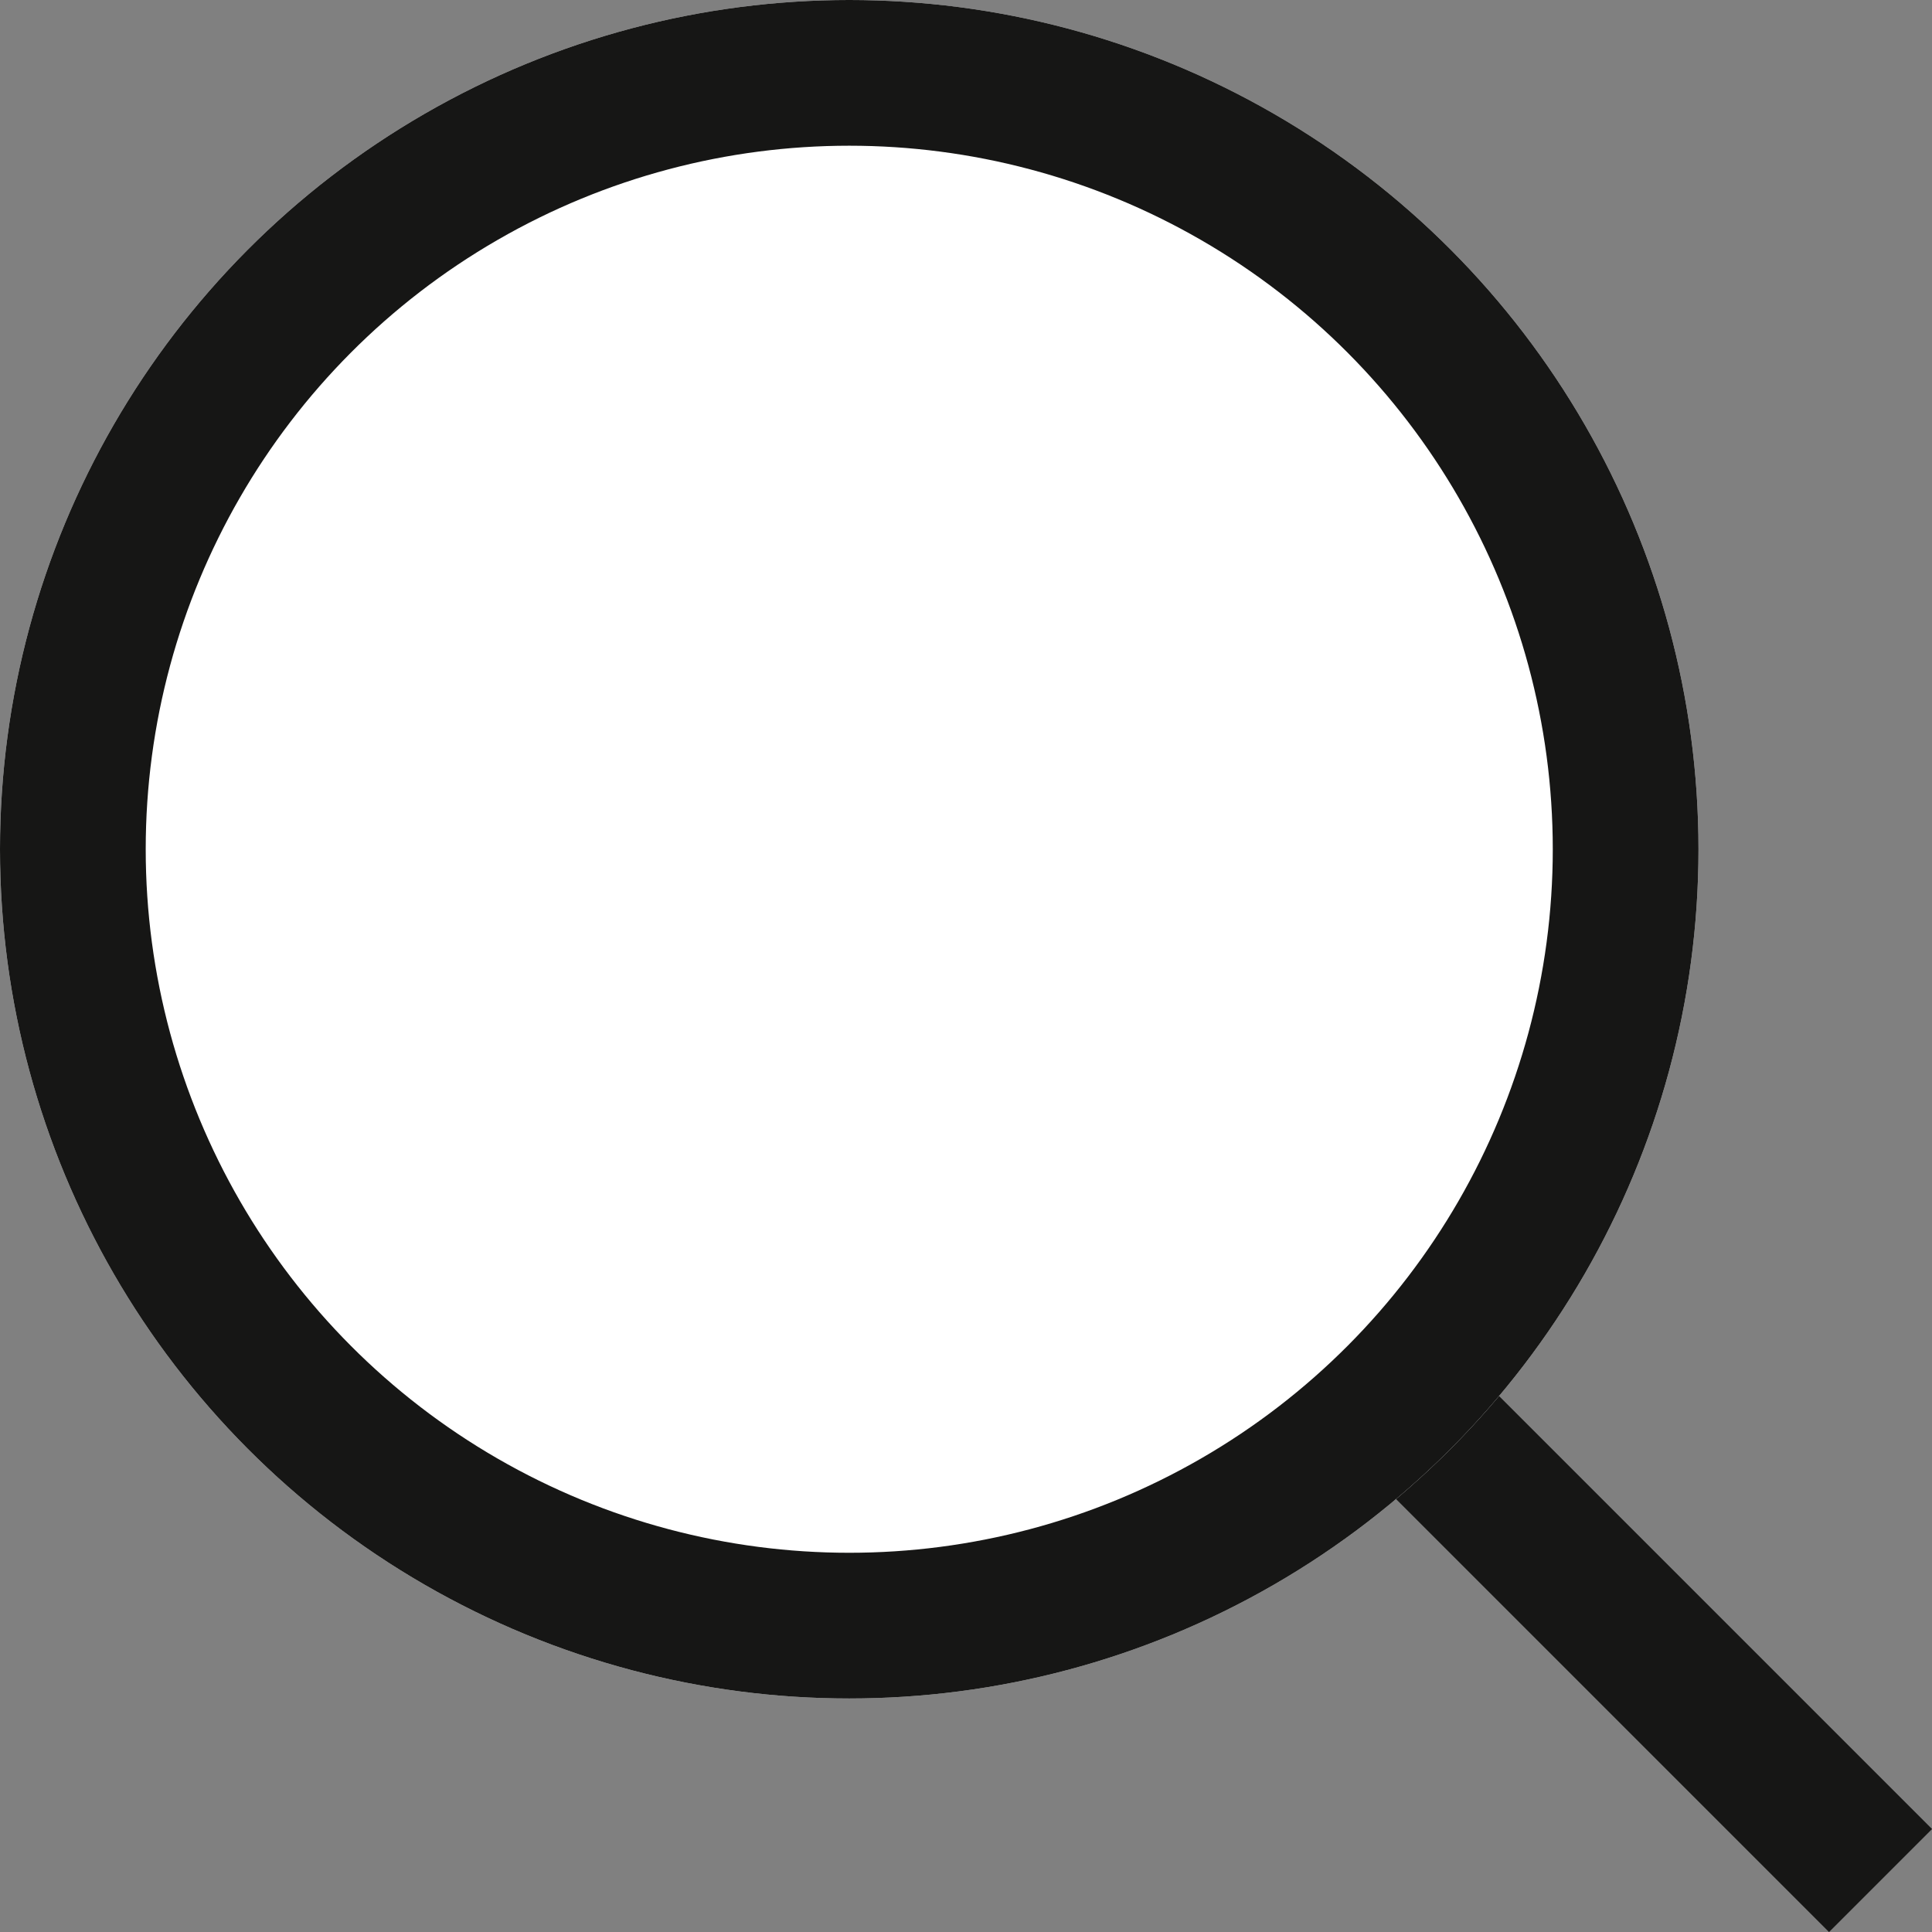
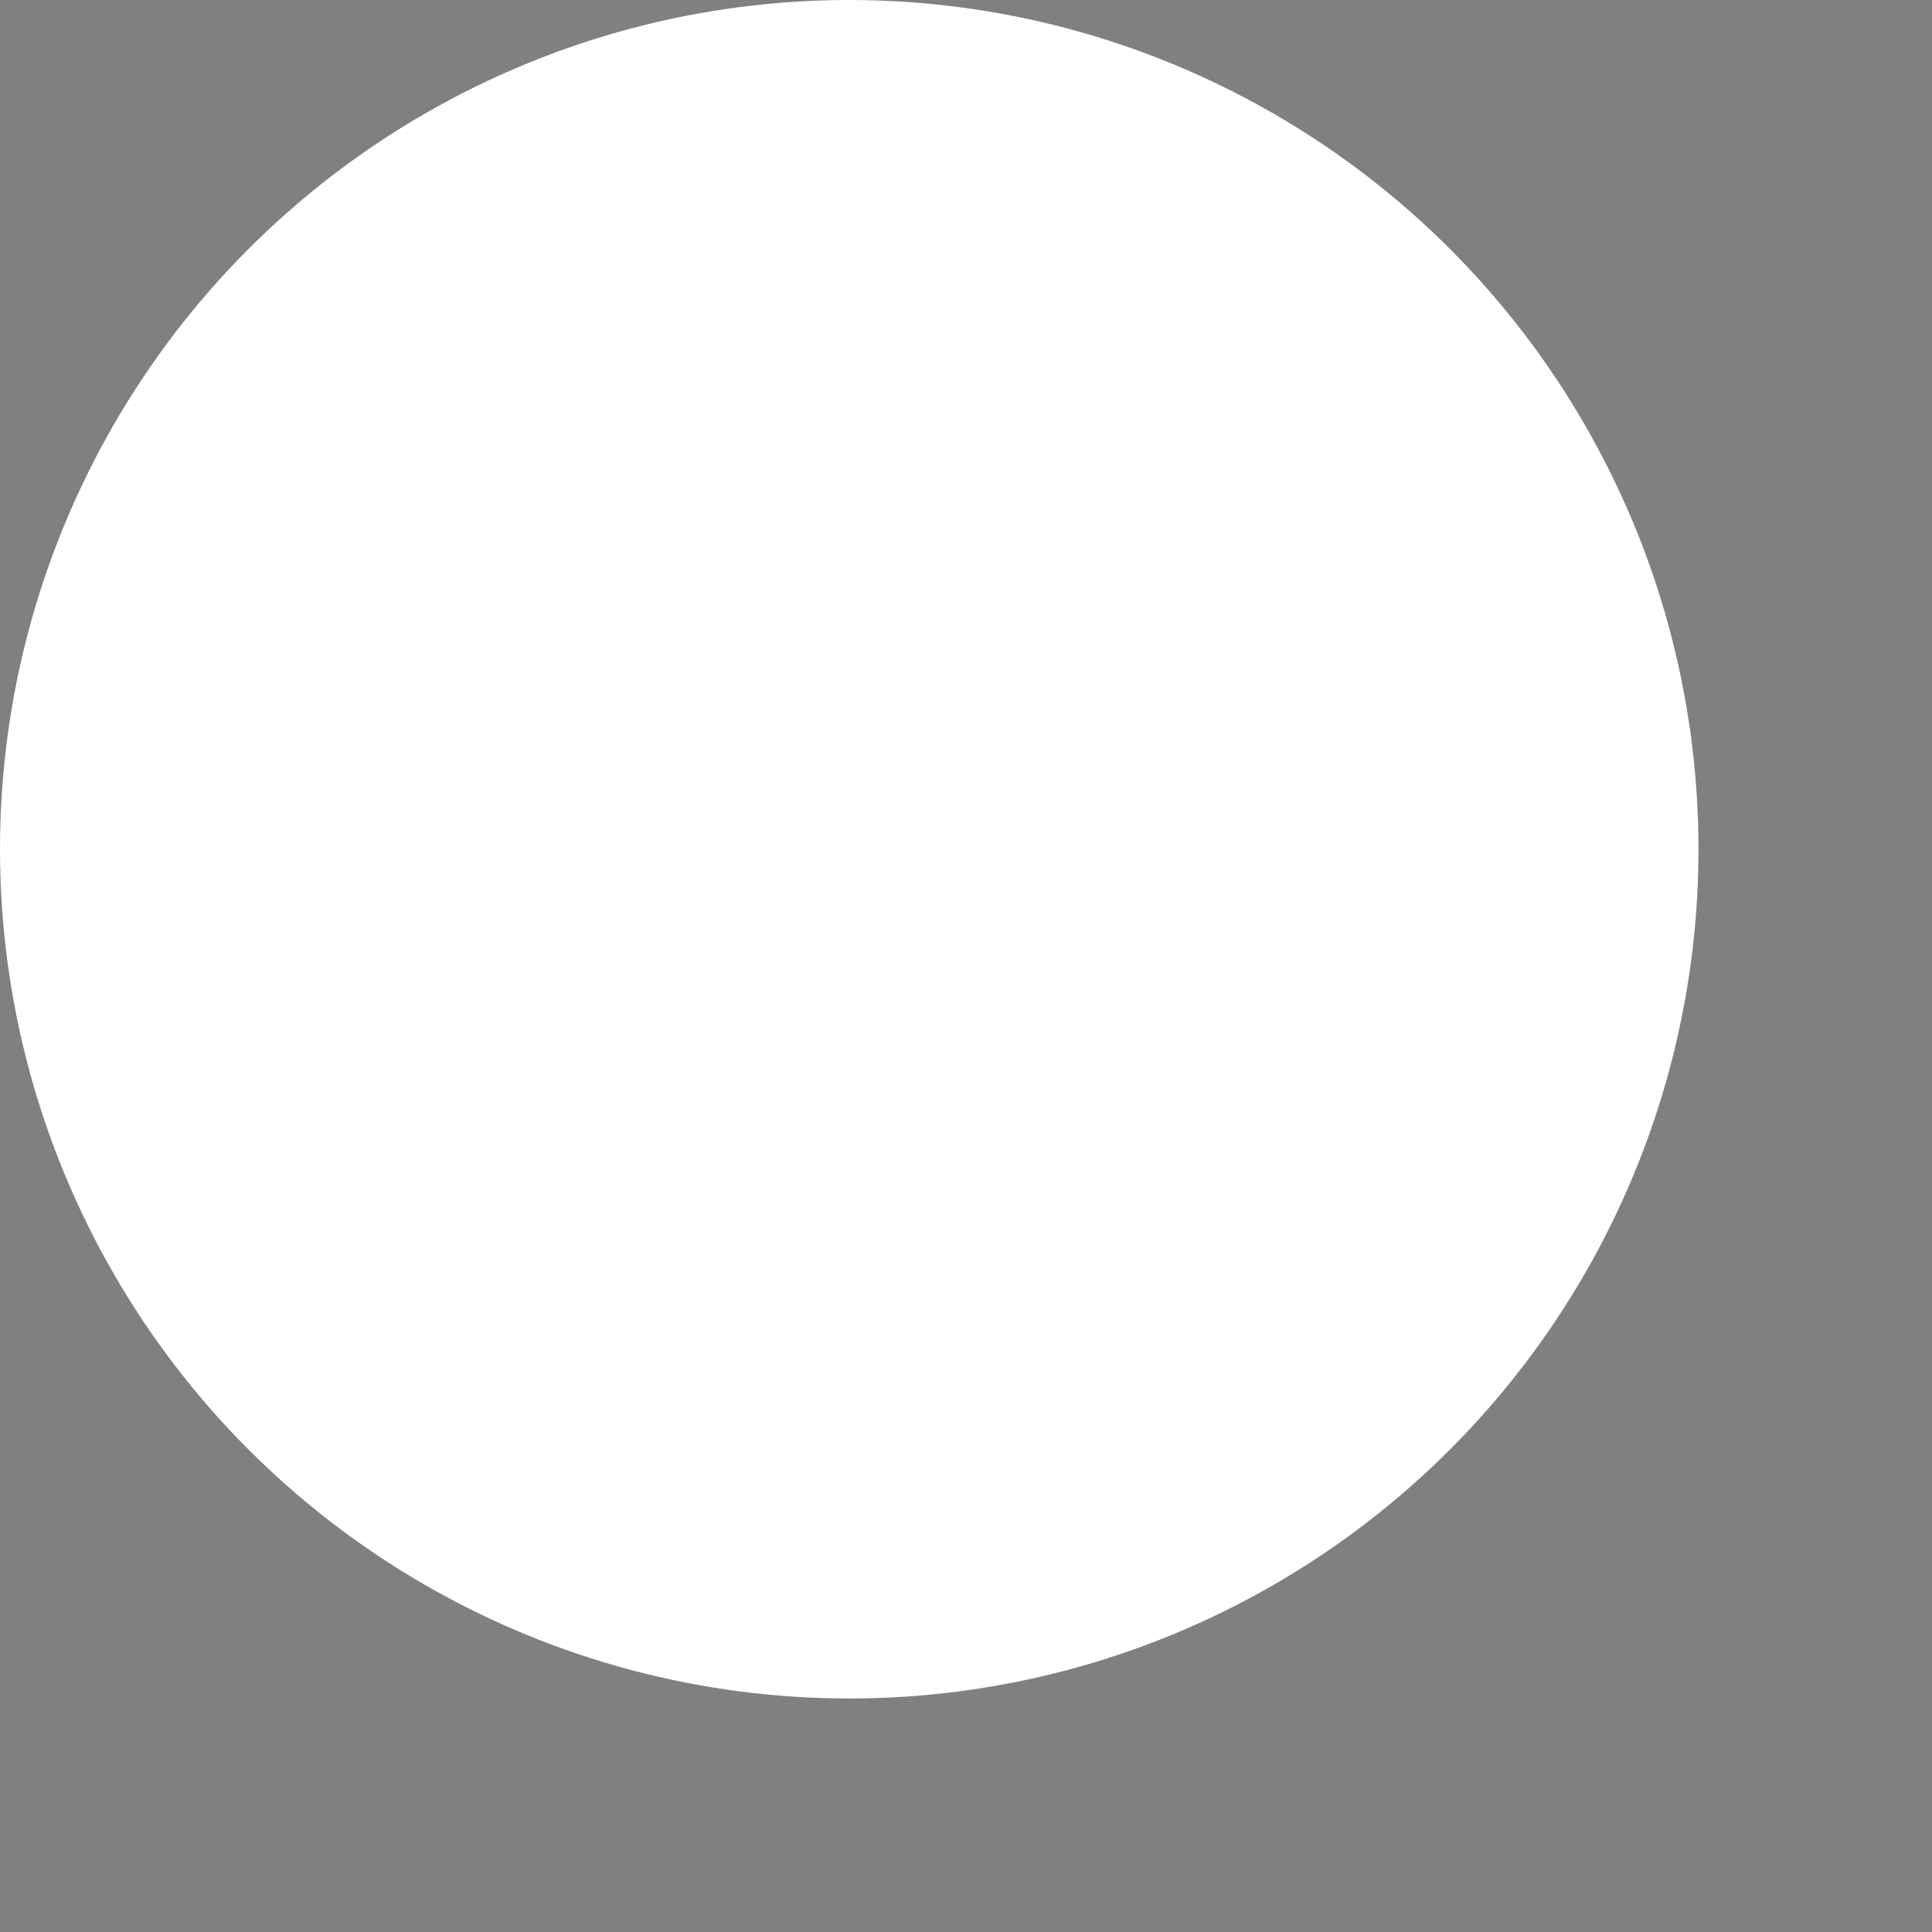
<svg xmlns="http://www.w3.org/2000/svg" width="21.214" height="21.214" viewBox="0 0 21.214 21.214">
  <rect x="0" y="0" width="21.214" height="21.214" fill="#808080" stroke="none" />
  <g transform="translate(-170 -584)">
-     <line x2="5.329" y2="5.329" transform="translate(185.32 599.32)" fill="none" stroke="#161615" stroke-width="1.6" />
    <g transform="translate(170 584)" fill="#fff" stroke="#161615" stroke-width="1.6">
      <circle cx="9.325" cy="9.325" r="9.325" stroke="none" />
-       <circle cx="9.325" cy="9.325" r="8.525" fill="none" />
    </g>
  </g>
</svg>